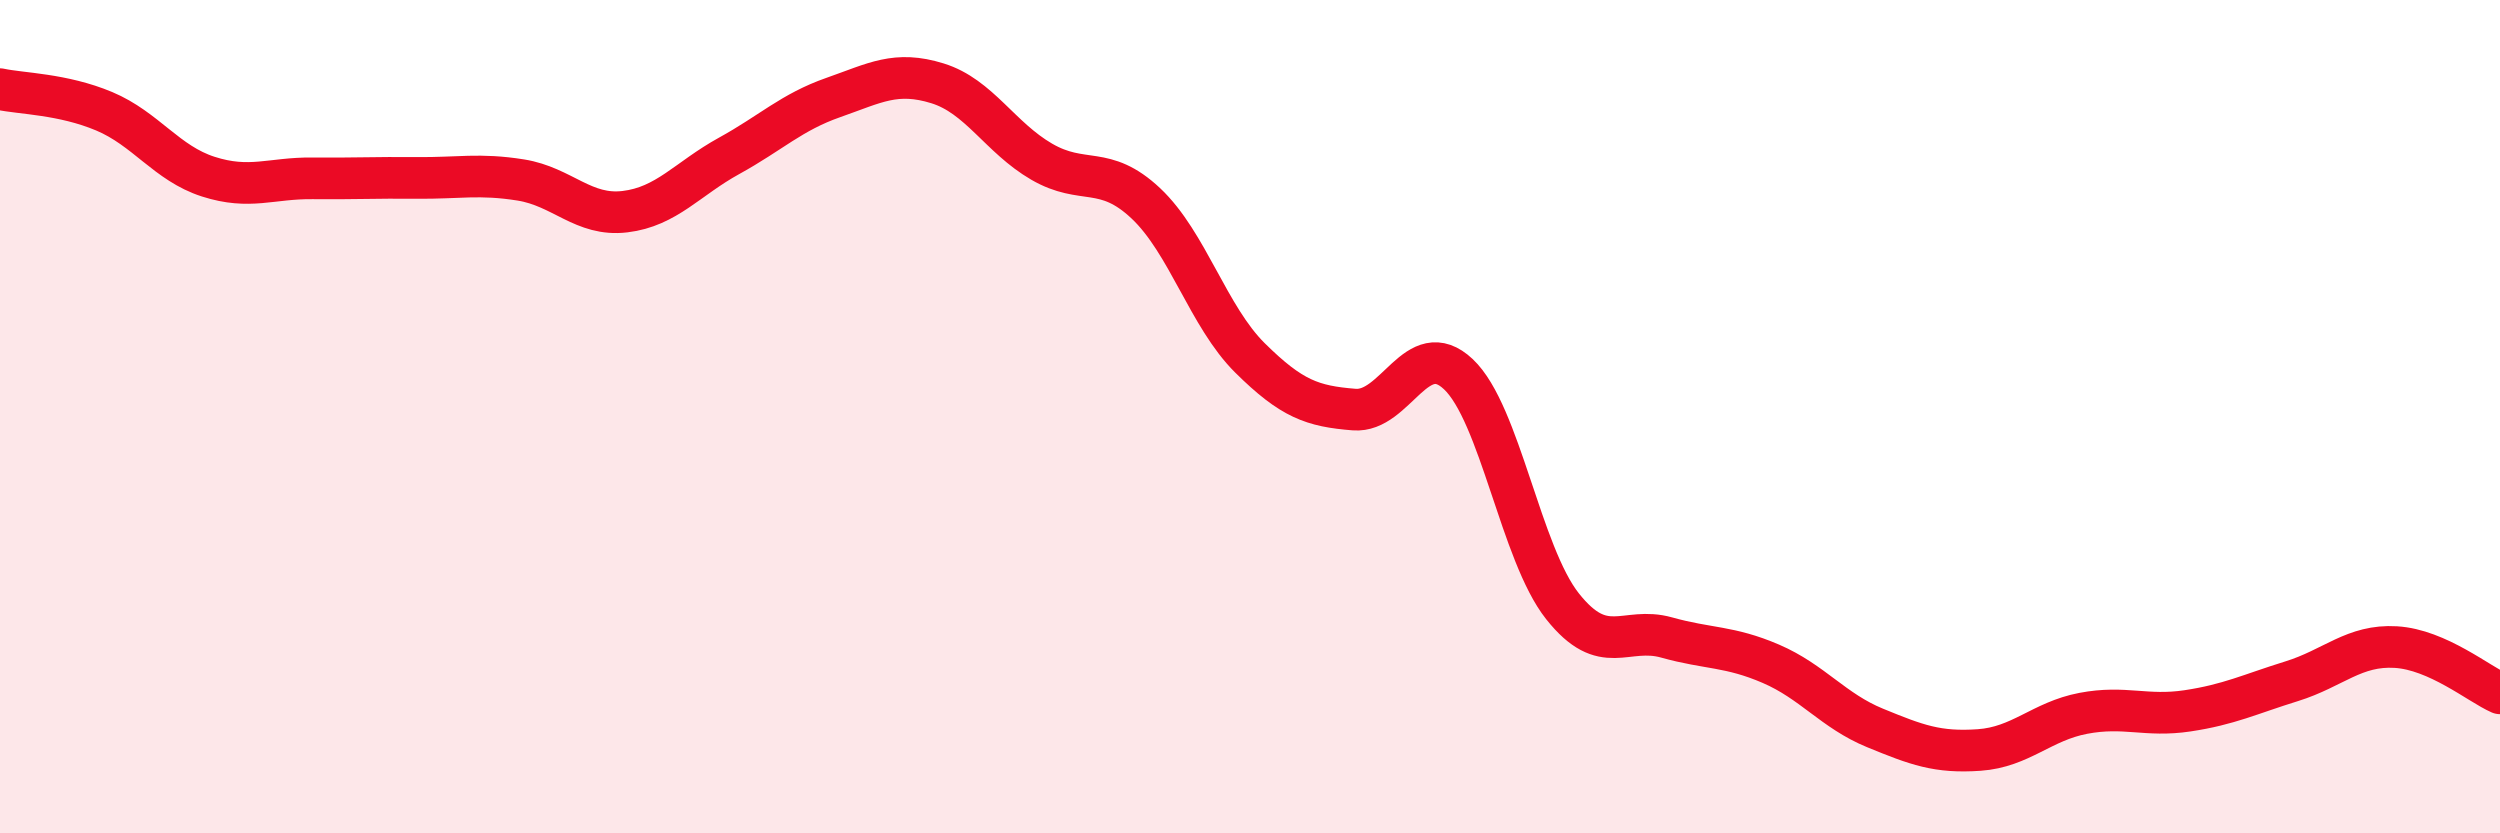
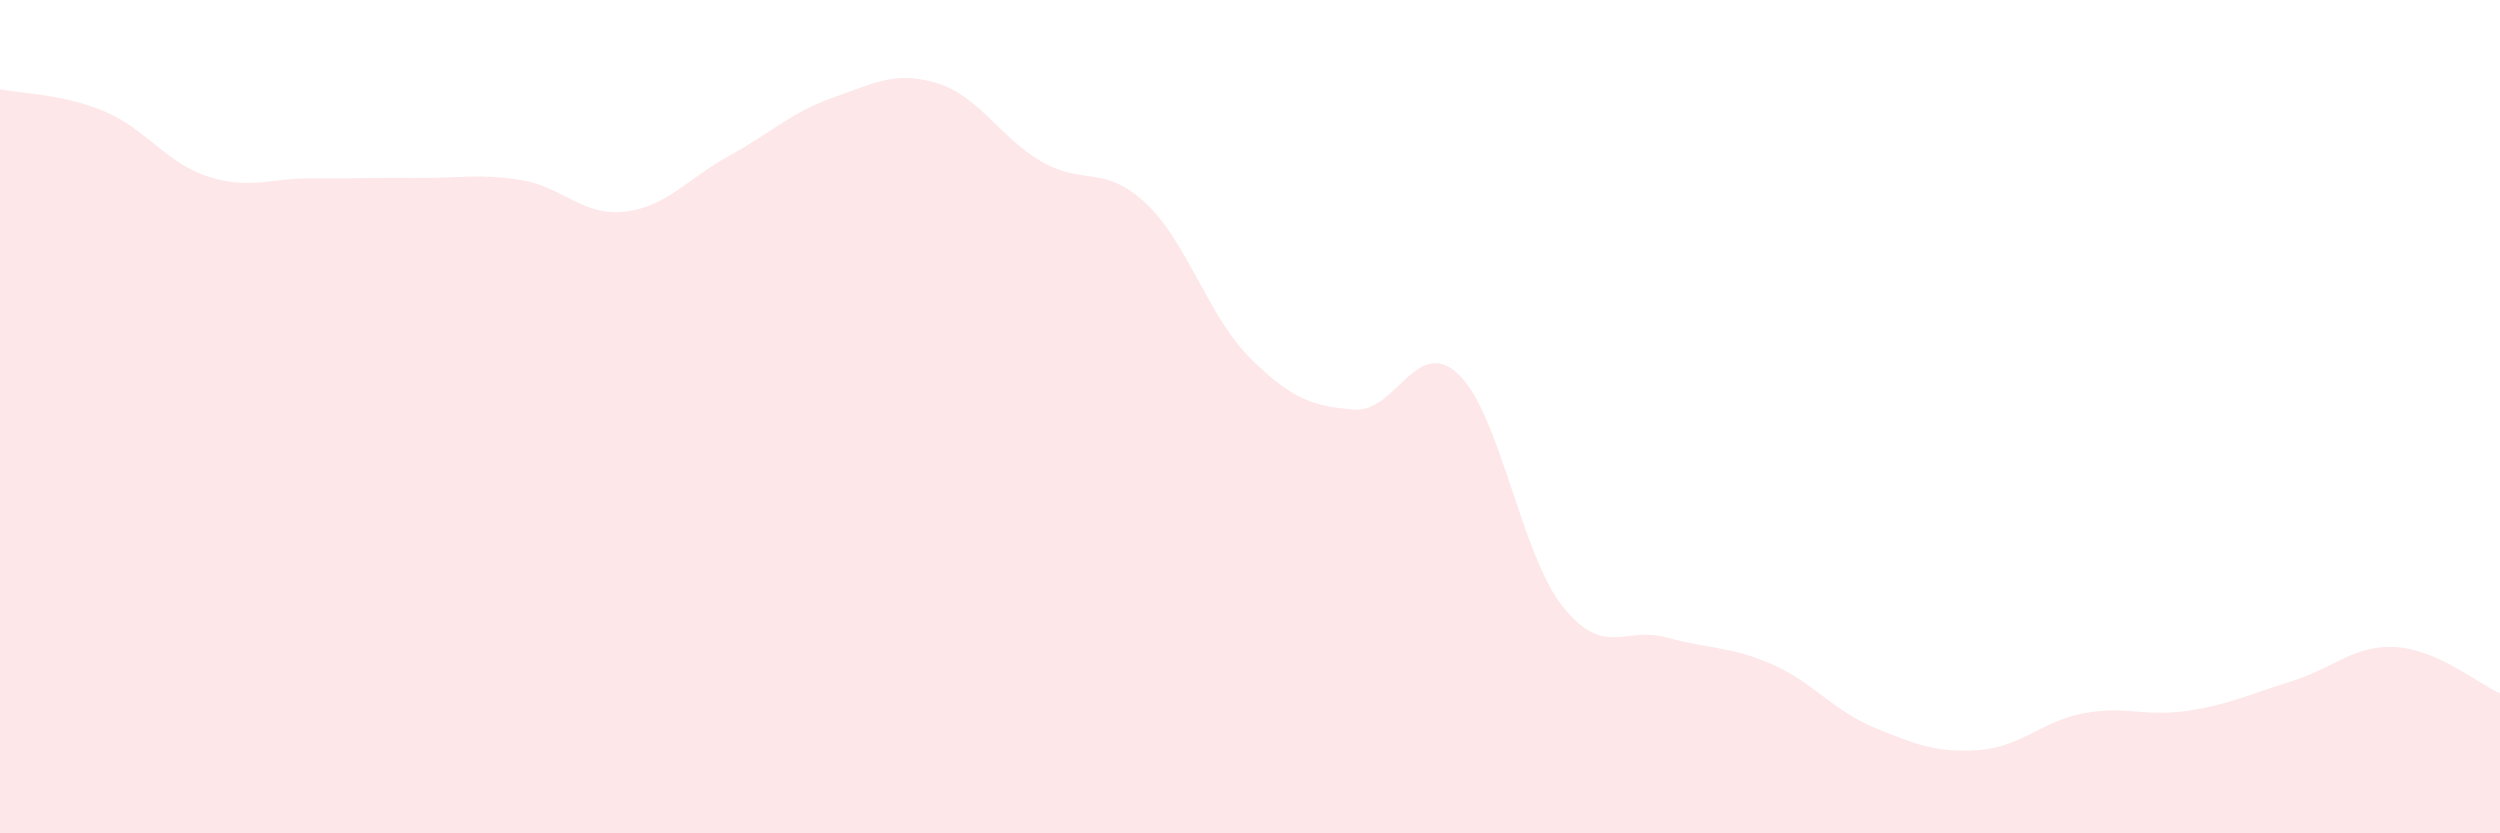
<svg xmlns="http://www.w3.org/2000/svg" width="60" height="20" viewBox="0 0 60 20">
  <path d="M 0,2.14 C 0.5,2.25 1.5,2.25 2.5,2.67 C 3.5,3.09 4,3.92 5,4.24 C 6,4.56 6.5,4.27 7.5,4.28 C 8.5,4.29 9,4.26 10,4.27 C 11,4.28 11.5,4.16 12.5,4.32 C 13.5,4.48 14,5.2 15,5.08 C 16,4.96 16.5,4.29 17.5,3.74 C 18.5,3.19 19,2.69 20,2.34 C 21,1.99 21.5,1.69 22.5,2 C 23.5,2.31 24,3.3 25,3.88 C 26,4.46 26.5,3.94 27.5,4.88 C 28.5,5.82 29,7.6 30,8.59 C 31,9.58 31.5,9.75 32.5,9.83 C 33.5,9.91 34,8.04 35,8.98 C 36,9.92 36.5,13.29 37.5,14.55 C 38.5,15.81 39,15.02 40,15.3 C 41,15.58 41.5,15.5 42.5,15.93 C 43.5,16.36 44,17.06 45,17.47 C 46,17.88 46.5,18.07 47.5,18 C 48.5,17.93 49,17.31 50,17.12 C 51,16.93 51.5,17.21 52.5,17.06 C 53.5,16.91 54,16.66 55,16.35 C 56,16.04 56.5,15.47 57.5,15.53 C 58.5,15.59 59.5,16.42 60,16.64L60 20L0 20Z" fill="#EB0A25" opacity="0.1" stroke-linecap="round" stroke-linejoin="round" />
-   <path d="M 0,2.14 C 0.5,2.25 1.5,2.25 2.5,2.67 C 3.5,3.09 4,3.92 5,4.24 C 6,4.56 6.5,4.27 7.5,4.28 C 8.5,4.29 9,4.26 10,4.27 C 11,4.28 11.5,4.16 12.5,4.32 C 13.5,4.48 14,5.2 15,5.08 C 16,4.96 16.5,4.29 17.5,3.74 C 18.5,3.19 19,2.69 20,2.34 C 21,1.99 21.5,1.69 22.5,2 C 23.5,2.31 24,3.3 25,3.88 C 26,4.46 26.5,3.94 27.5,4.88 C 28.5,5.82 29,7.6 30,8.59 C 31,9.58 31.5,9.75 32.5,9.83 C 33.5,9.91 34,8.04 35,8.98 C 36,9.92 36.5,13.29 37.5,14.55 C 38.5,15.81 39,15.02 40,15.3 C 41,15.58 41.5,15.5 42.5,15.93 C 43.5,16.36 44,17.06 45,17.47 C 46,17.88 46.5,18.07 47.5,18 C 48.5,17.93 49,17.31 50,17.12 C 51,16.93 51.5,17.21 52.5,17.06 C 53.5,16.91 54,16.66 55,16.35 C 56,16.04 56.5,15.47 57.5,15.53 C 58.5,15.59 59.5,16.42 60,16.64" stroke="#EB0A25" stroke-width="1" fill="none" stroke-linecap="round" stroke-linejoin="round" />
</svg>